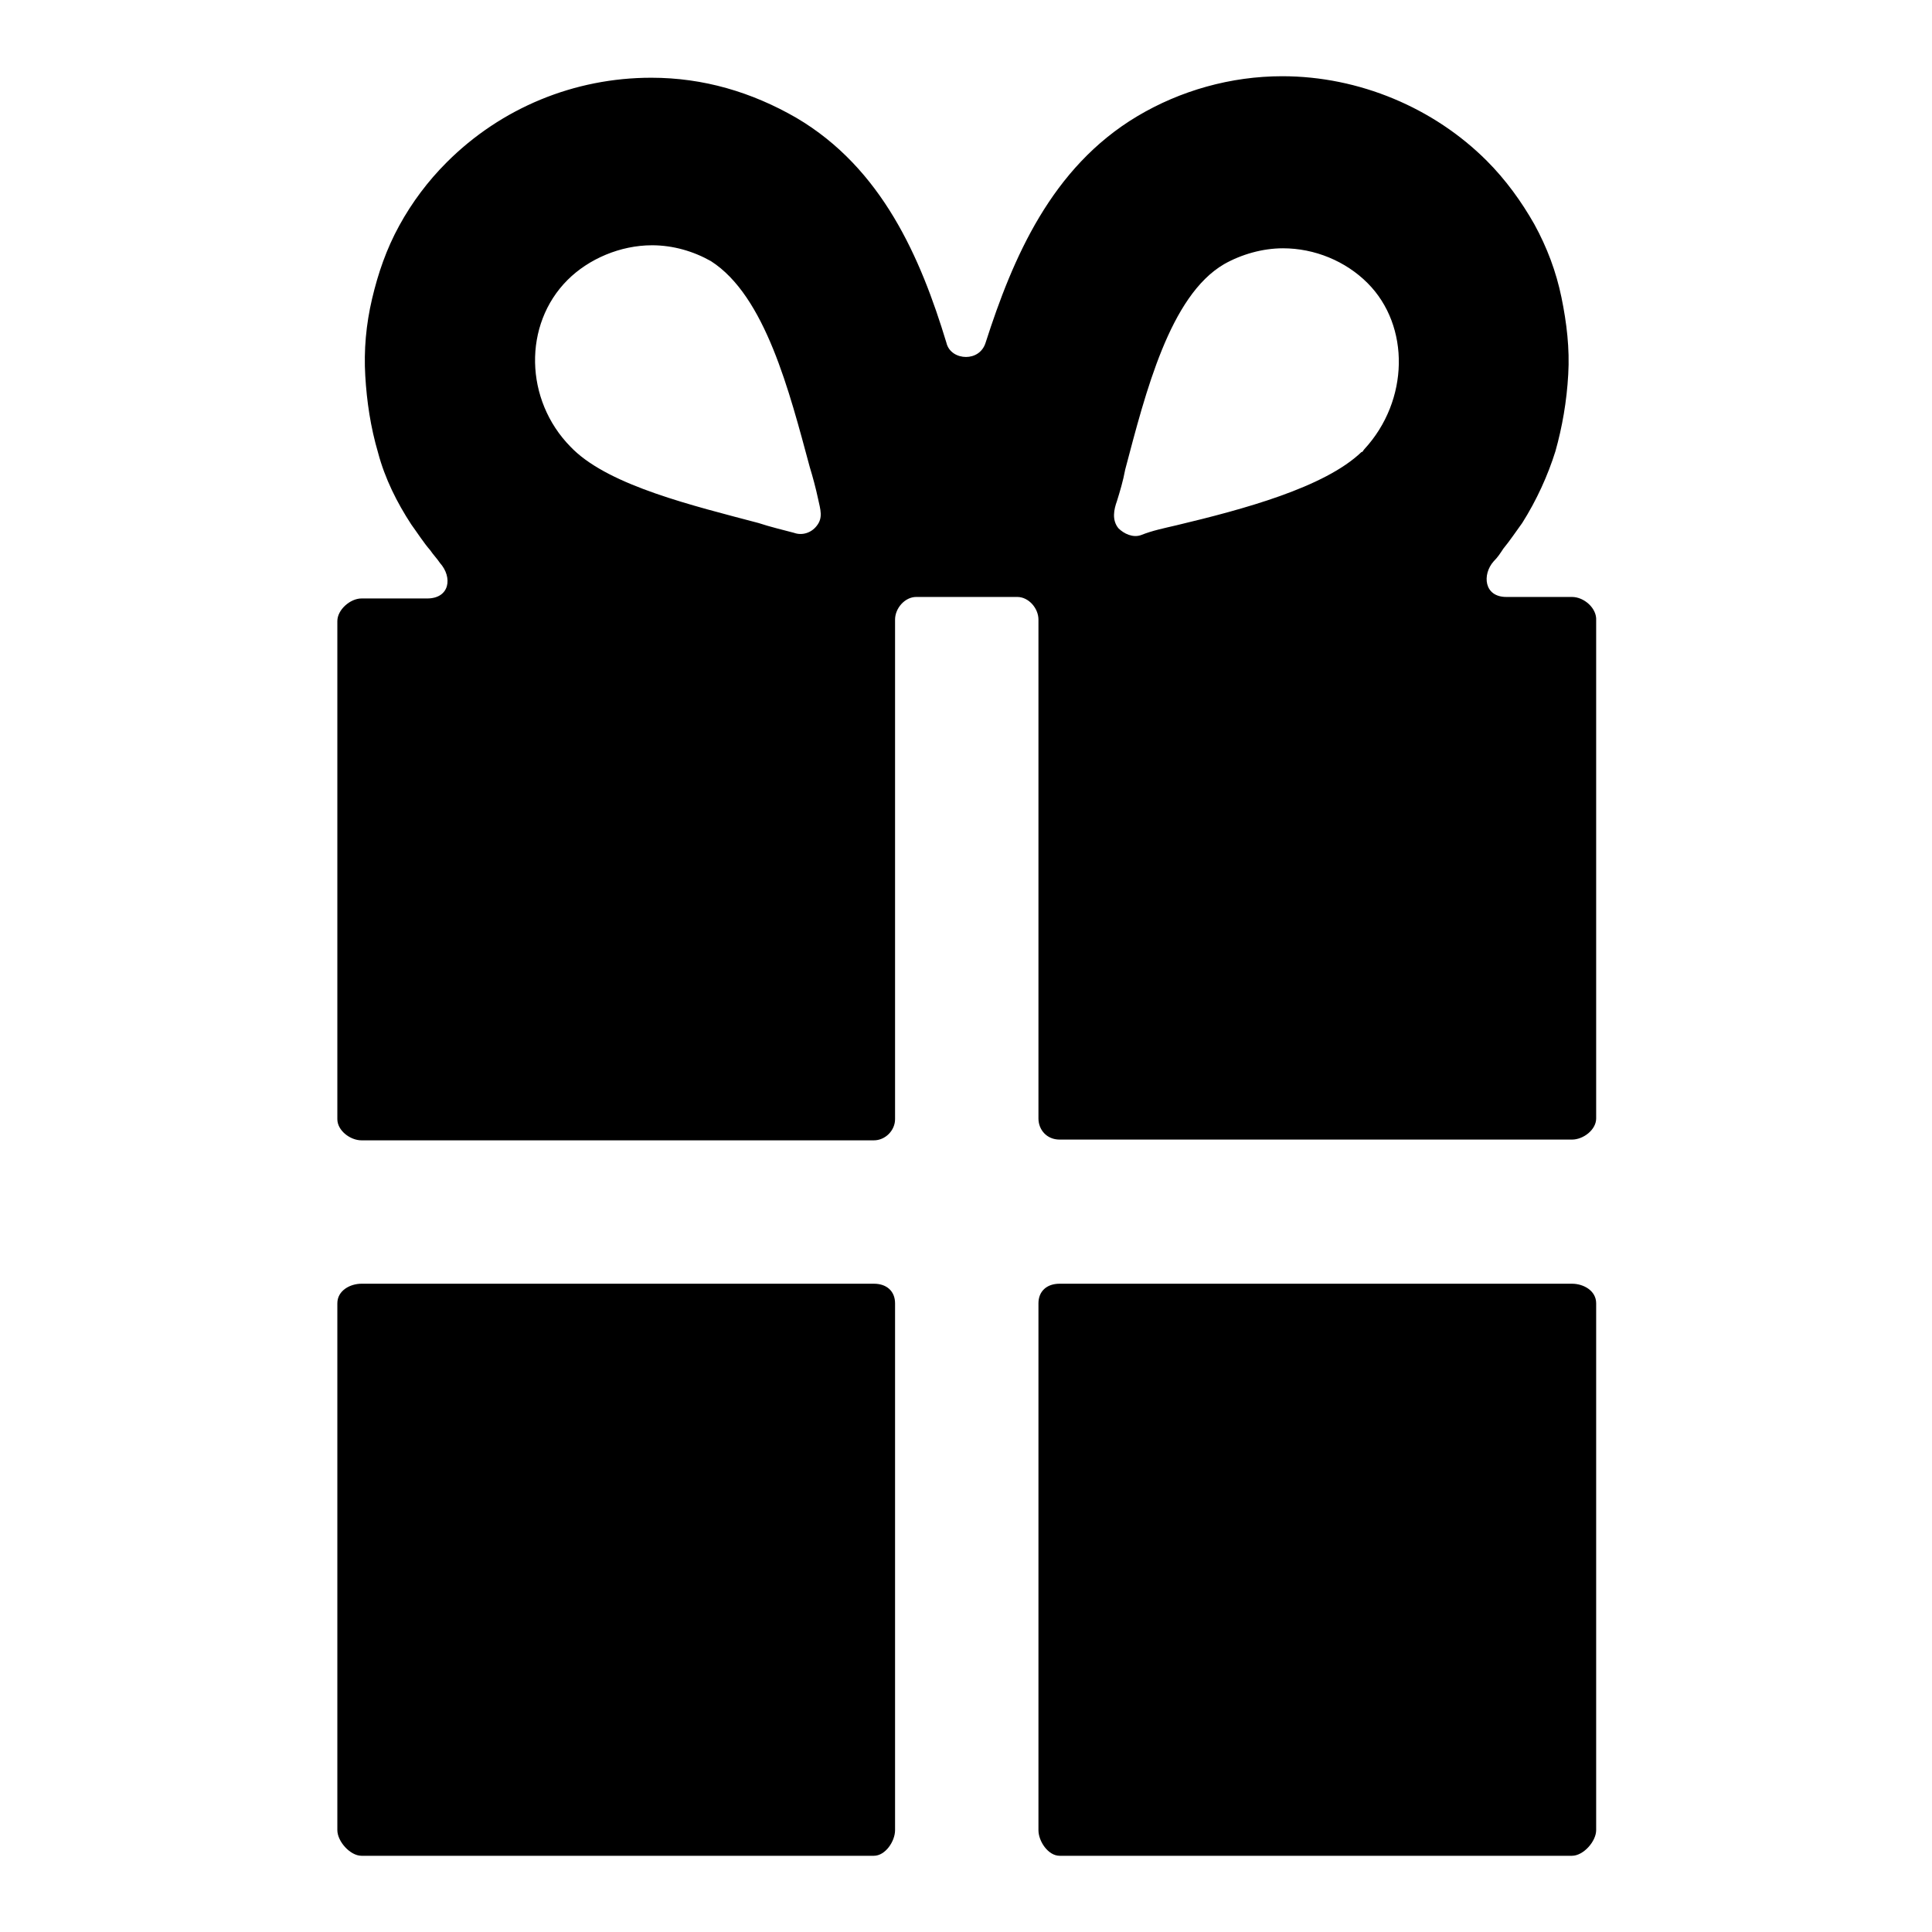
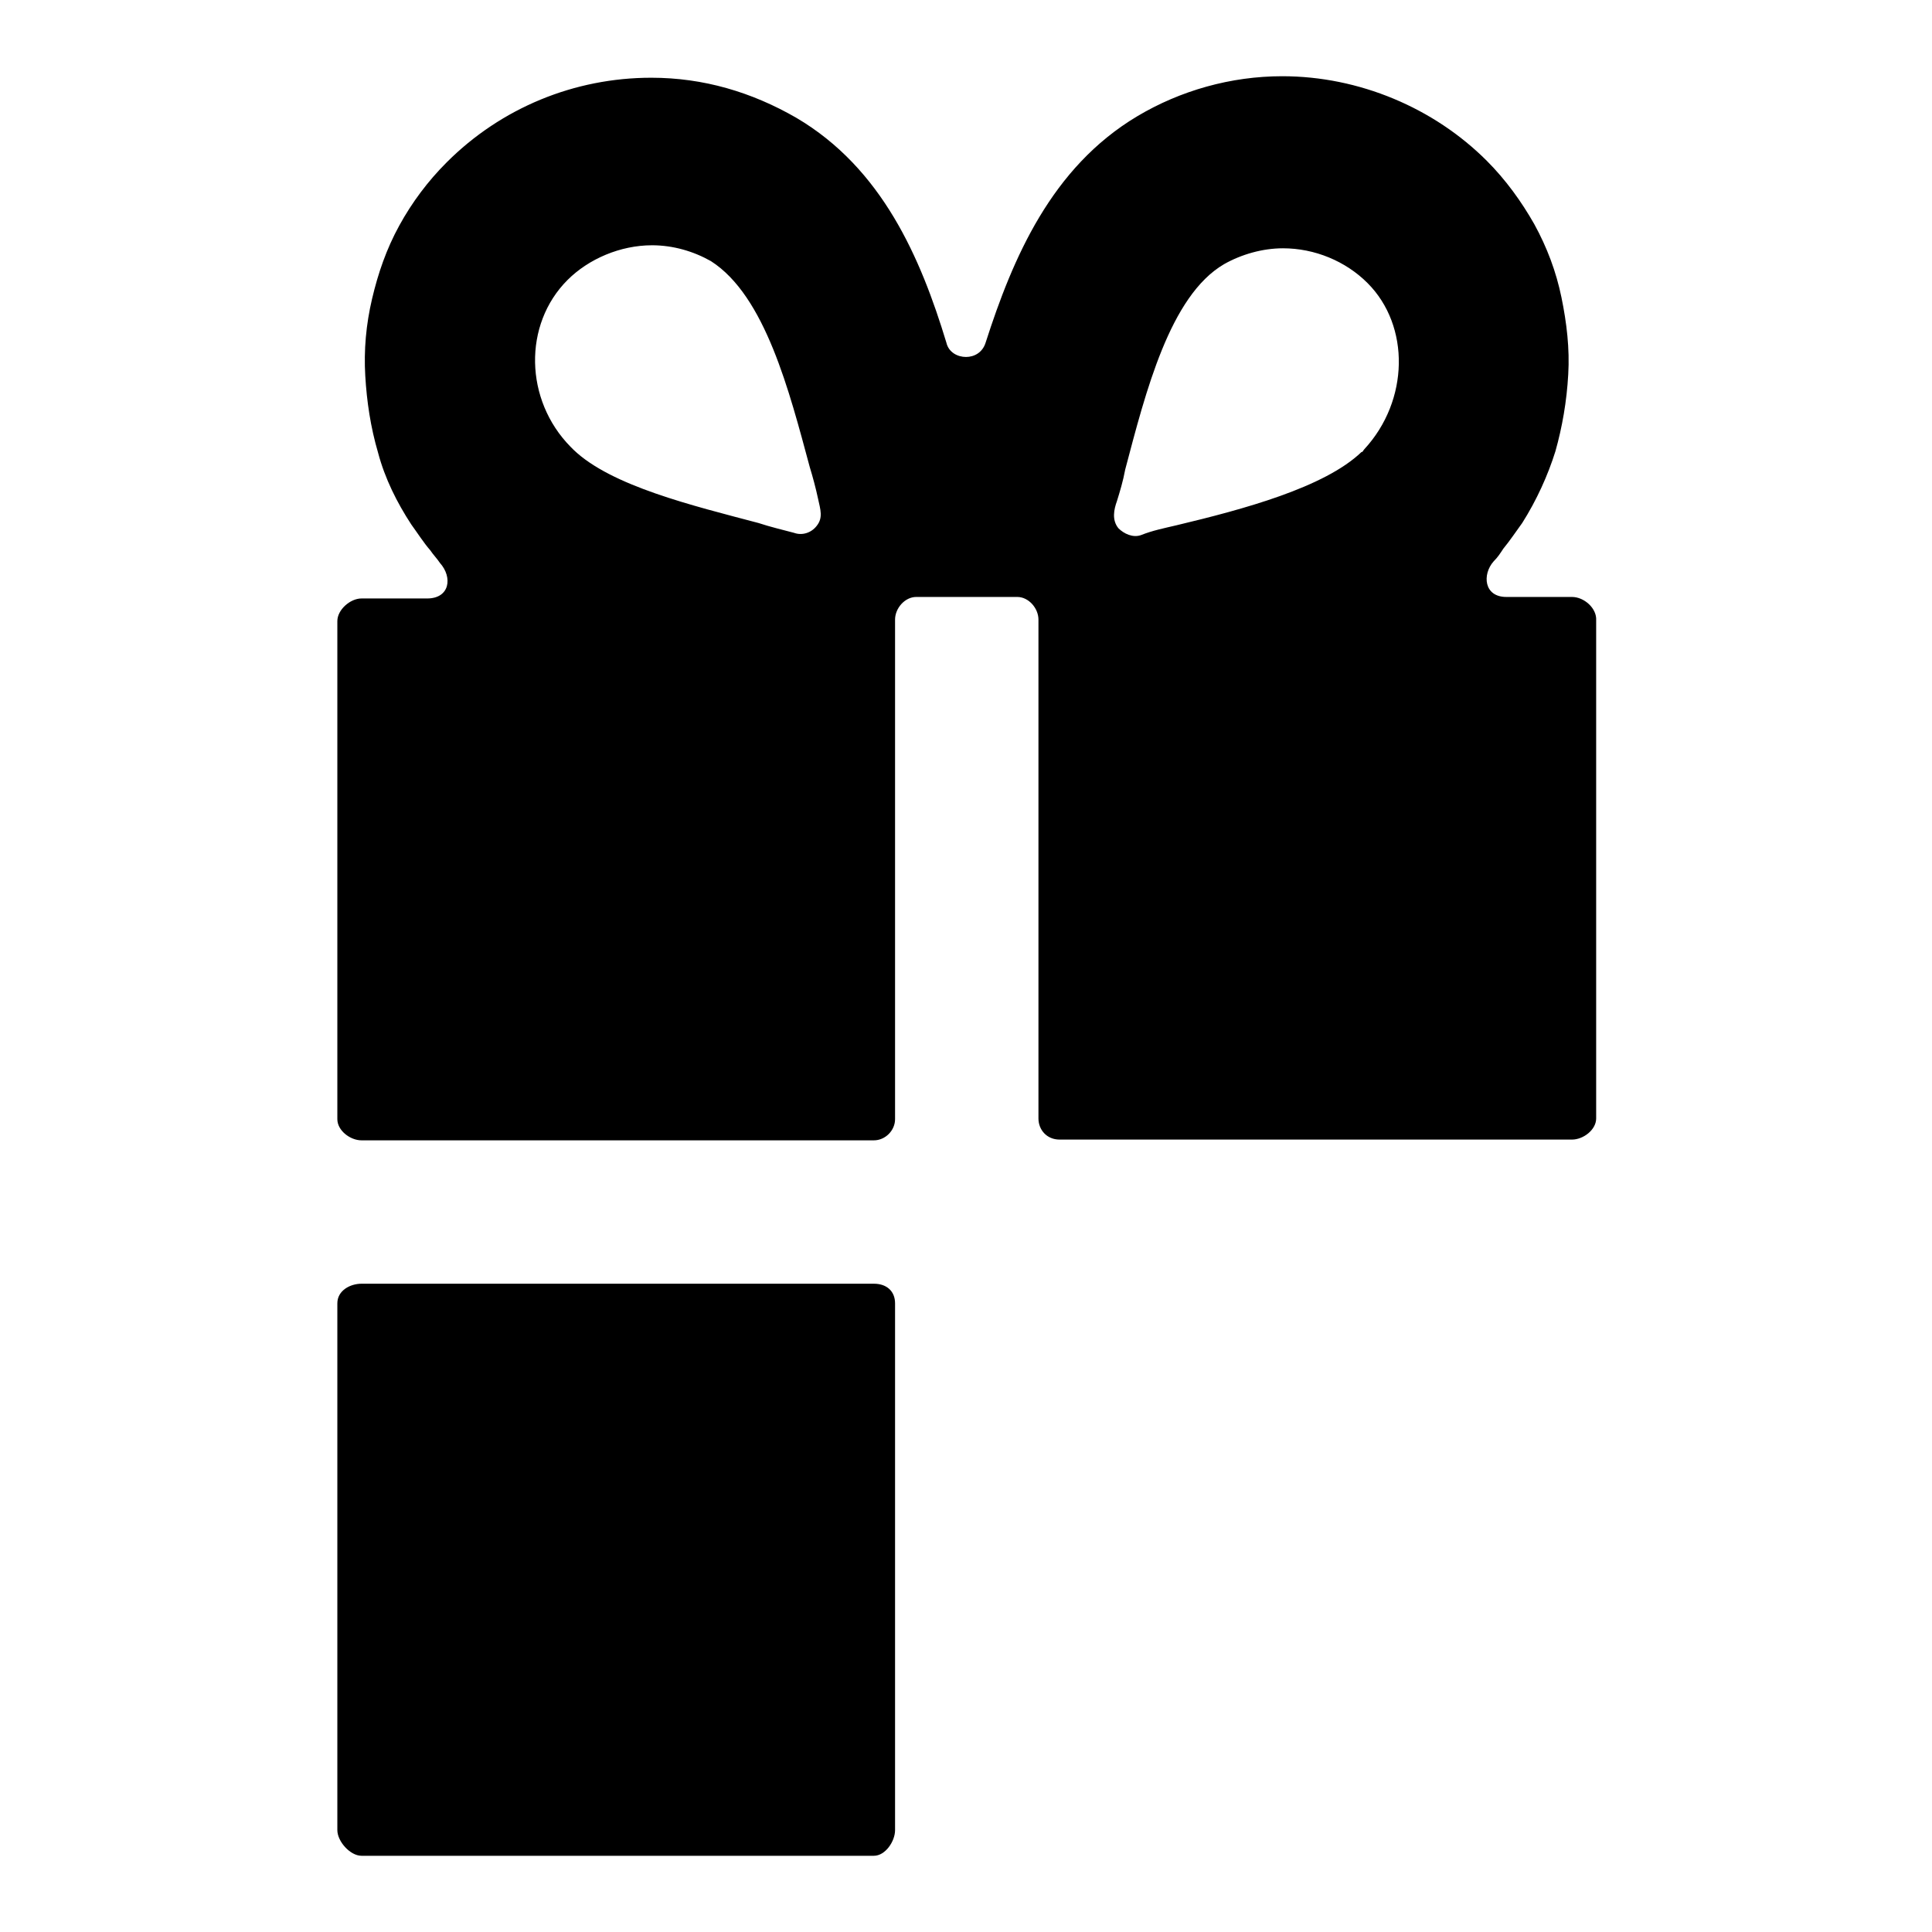
<svg xmlns="http://www.w3.org/2000/svg" version="1.1" x="0px" y="0px" viewBox="0 0 256 256" enable-background="new 0 0 256 256" xml:space="preserve">
  <g>
    <g>
      <g>
        <path fill="#000000" d="M115.8,170.1H47.9c-1.5,0-3.2,0.9-3.2,2.6v69.8c0,1.5,1.7,3.4,3.2,3.4h67.9c1.5,0,2.8-1.9,2.8-3.4v-69.8C118.6,171.1,117.5,170.1,115.8,170.1z" />
-         <path fill="#000000" d="M140.4,170.1h67.9c1.5,0,3.2,0.9,3.2,2.6v69.8c0,1.5-1.7,3.4-3.2,3.4h-67.9c-1.5,0-2.8-1.9-2.8-3.4v-69.8C137.6,171.1,138.7,170.1,140.4,170.1z" />
        <path fill="#000000" d="M208.3,79.1h-8.7c-3,0-3.2-3-1.7-4.7c0.6-0.6,0.9-1.1,1.3-1.7c0.9-1.1,1.7-2.3,2.5-3.4c1.9-3,3.4-6.3,4.4-9.5c0.9-3.2,1.5-6.6,1.7-10.2c0.2-3.4-0.2-6.8-0.9-10.2c-0.7-3.4-1.9-6.6-3.6-9.7c-1.7-3-3.8-5.9-6.3-8.4c-7-7-16.9-11.2-27.1-11.2c-6.8,0-13.5,1.9-19.2,5.3c-11.4,6.8-16.5,18.8-20.1,30c-0.4,1.3-1.5,1.9-2.6,1.9c-1.1,0-2.3-0.6-2.6-1.9c-3.4-11.2-8.5-23.1-19.9-29.8c-5.9-3.4-12.3-5.3-19.2-5.3c-10.2,0-19.9,4-27.1,11.2c-2.5,2.5-4.6,5.3-6.3,8.4s-2.8,6.3-3.6,9.7c-0.8,3.4-1.1,6.8-0.9,10.2c0.2,3.4,0.7,6.8,1.7,10.2c0.9,3.4,2.5,6.6,4.4,9.5c0.8,1.1,1.7,2.5,2.5,3.4c0.4,0.6,0.9,1.1,1.3,1.7c1.7,1.9,1.3,4.7-1.7,4.7h-8.7c-1.5,0-3.2,1.5-3.2,3v66c0,1.5,1.7,2.8,3.2,2.8h67.9c1.5,0,2.8-1.3,2.8-2.8v-47.2v-1.5v-2.3V82.1c0-1.5,1.3-3,2.8-3h1.1h5.7h5.5h1.1c1.5,0,2.8,1.5,2.8,3v15.2v2.3v1.5v47.1c0,1.5,1.1,2.8,2.8,2.8h67.9c1.5,0,3.2-1.3,3.2-2.8v-66C211.6,80.6,209.9,79.1,208.3,79.1z M108.2,69.7c-0.7,0.9-1.9,1.3-3,0.9c-1.5-0.4-3.2-0.8-4.7-1.3c-8.7-2.3-19.5-4.9-24.5-9.7c-0.2-0.2-0.4-0.4-0.4-0.4C69.5,53,69.3,43,75.2,37.1c2.8-2.8,7-4.6,11.2-4.6c2.8,0,5.5,0.8,7.8,2.1c7.2,4.6,10.4,17.3,13.1,27.3c0.4,1.3,0.8,2.8,1.1,4.2C108.7,67.5,109.1,68.6,108.2,69.7z M180.8,59.5c-0.2,0.2-0.2,0.4-0.4,0.4c-4.9,4.7-15.7,7.6-24.5,9.7c-1.7,0.4-3.2,0.7-4.7,1.3c-1.1,0.4-2.3-0.2-3-0.9c-0.9-1.1-0.6-2.5-0.2-3.6c0.4-1.3,0.8-2.6,1.1-4.2C151.8,52,155,39.2,162.2,35c2.3-1.3,5.1-2.1,7.8-2.1c4.2,0,8.3,1.7,11.2,4.6C186.9,43.2,186.7,53.1,180.8,59.5z" />
      </g>
      <g />
      <g />
      <g />
      <g />
      <g />
      <g />
      <g />
      <g />
      <g />
      <g />
      <g />
      <g />
      <g />
      <g />
      <g />
    </g>
  </g>
</svg>